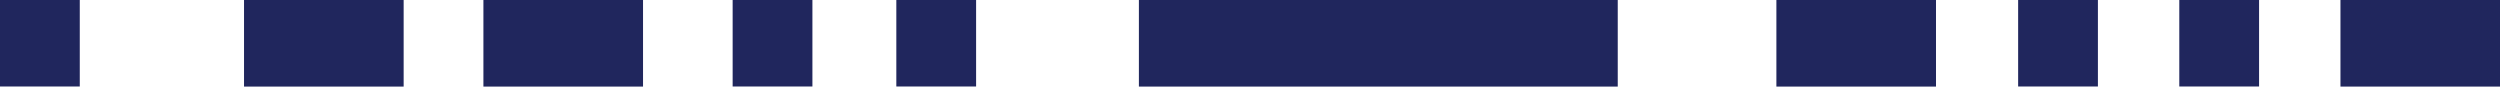
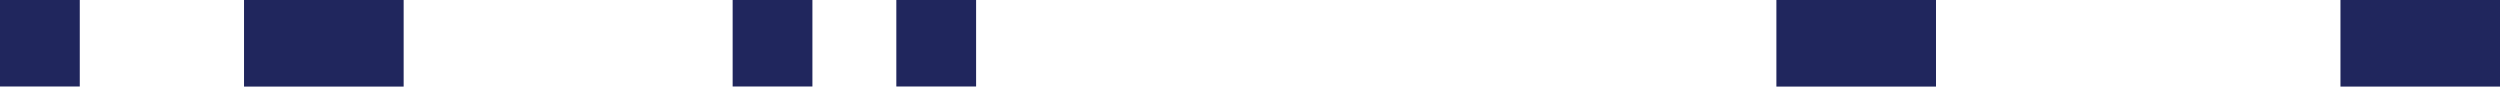
<svg xmlns="http://www.w3.org/2000/svg" width="1850" height="65" viewBox="0 0 1850 65" fill="none">
  <path d="M59.029 0H0V64.006H59.029V0Z" fill="#20265D" />
  <path d="M601.186 0H542.157V64.006H601.186V0Z" fill="#20265D" />
-   <path d="M1552.45 0H1493.42V64.006H1552.45V0Z" fill="#20265D" />
-   <path d="M1671.71 0H1612.68V64.006H1671.71V0Z" fill="#20265D" />
  <path d="M722.315 0H663.287V64.006H722.315V0Z" fill="#20265D" />
  <path d="M239.607 0H180.579V64.071H239.607H298.696V0H239.607Z" fill="#20265D" />
  <path d="M1373.56 0H1314.53V64.071H1373.56H1432.64V0H1373.56Z" fill="#20265D" />
  <path d="M1790.97 0H1731.94V64.071H1790.97H1850V0H1790.97Z" fill="#20265D" />
-   <path d="M416.814 0H357.725V64.071H416.814H475.842V0H416.814Z" fill="#20265D" />
-   <path d="M1138.04 0H1079.02H1019.93H960.899H901.81H842.782V64.071H901.81H960.899H1019.93H1079.02H1138.04H1197.13V0H1138.04Z" fill="#20265D" />
</svg>